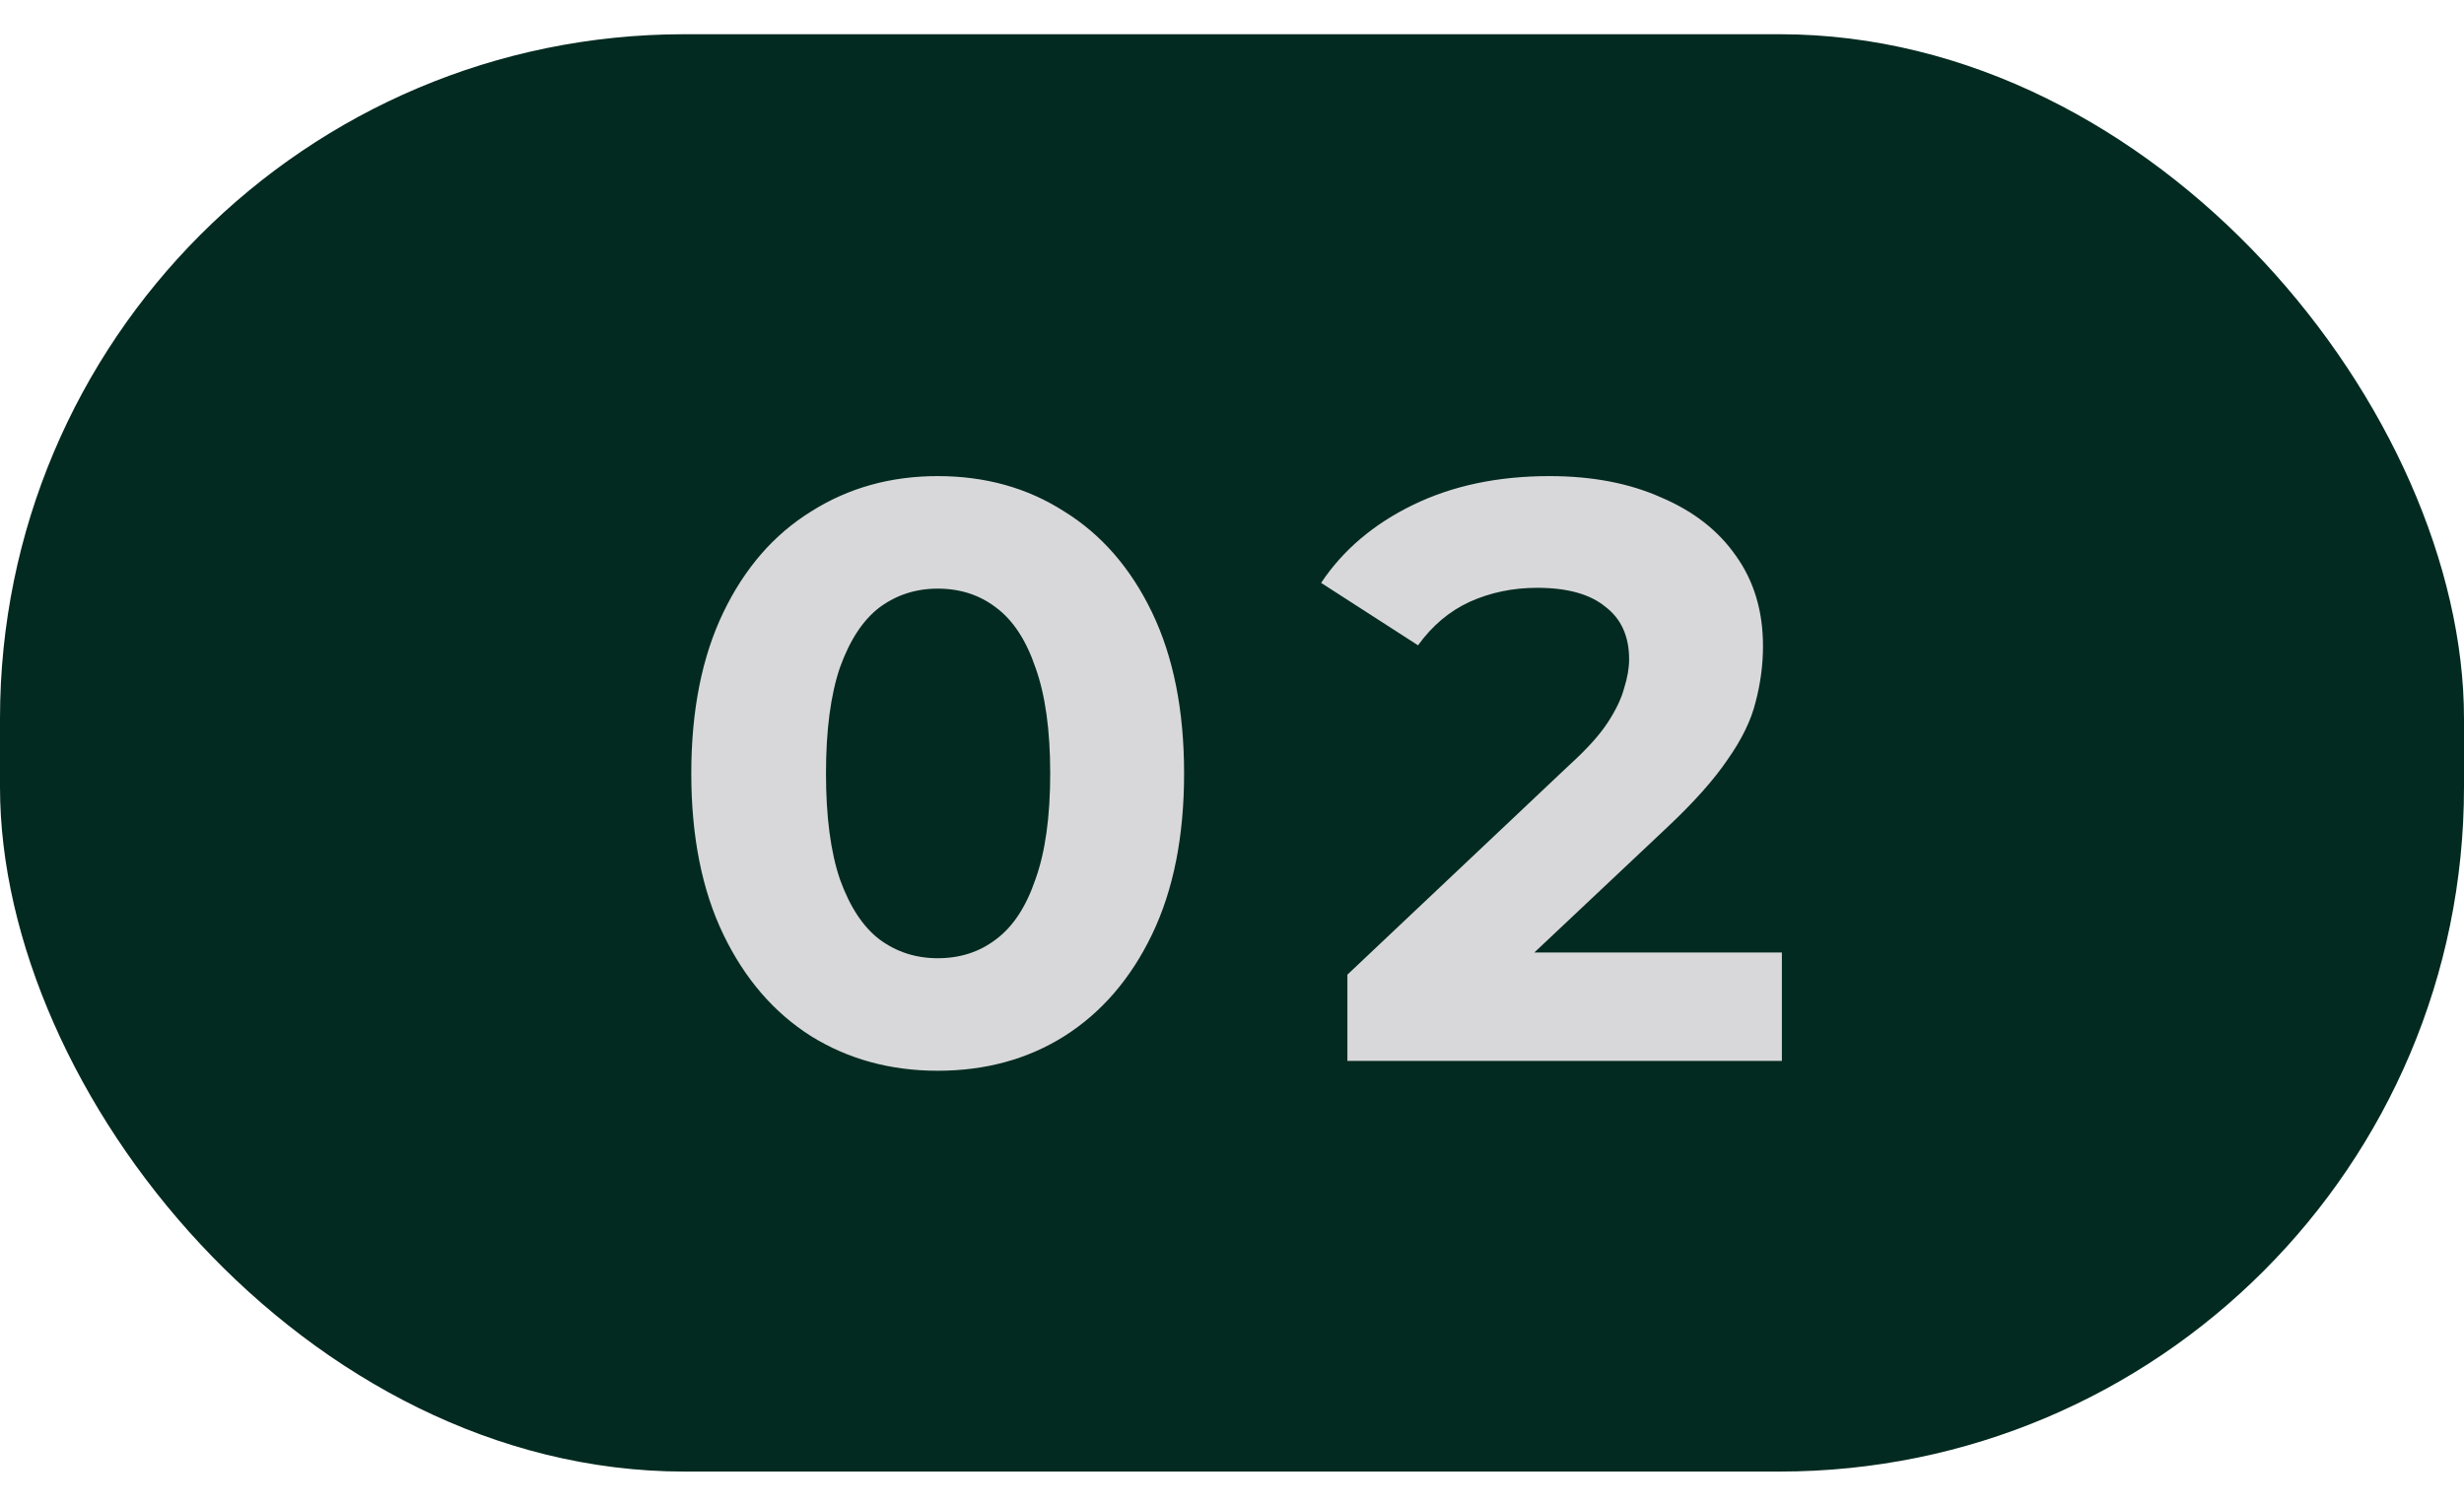
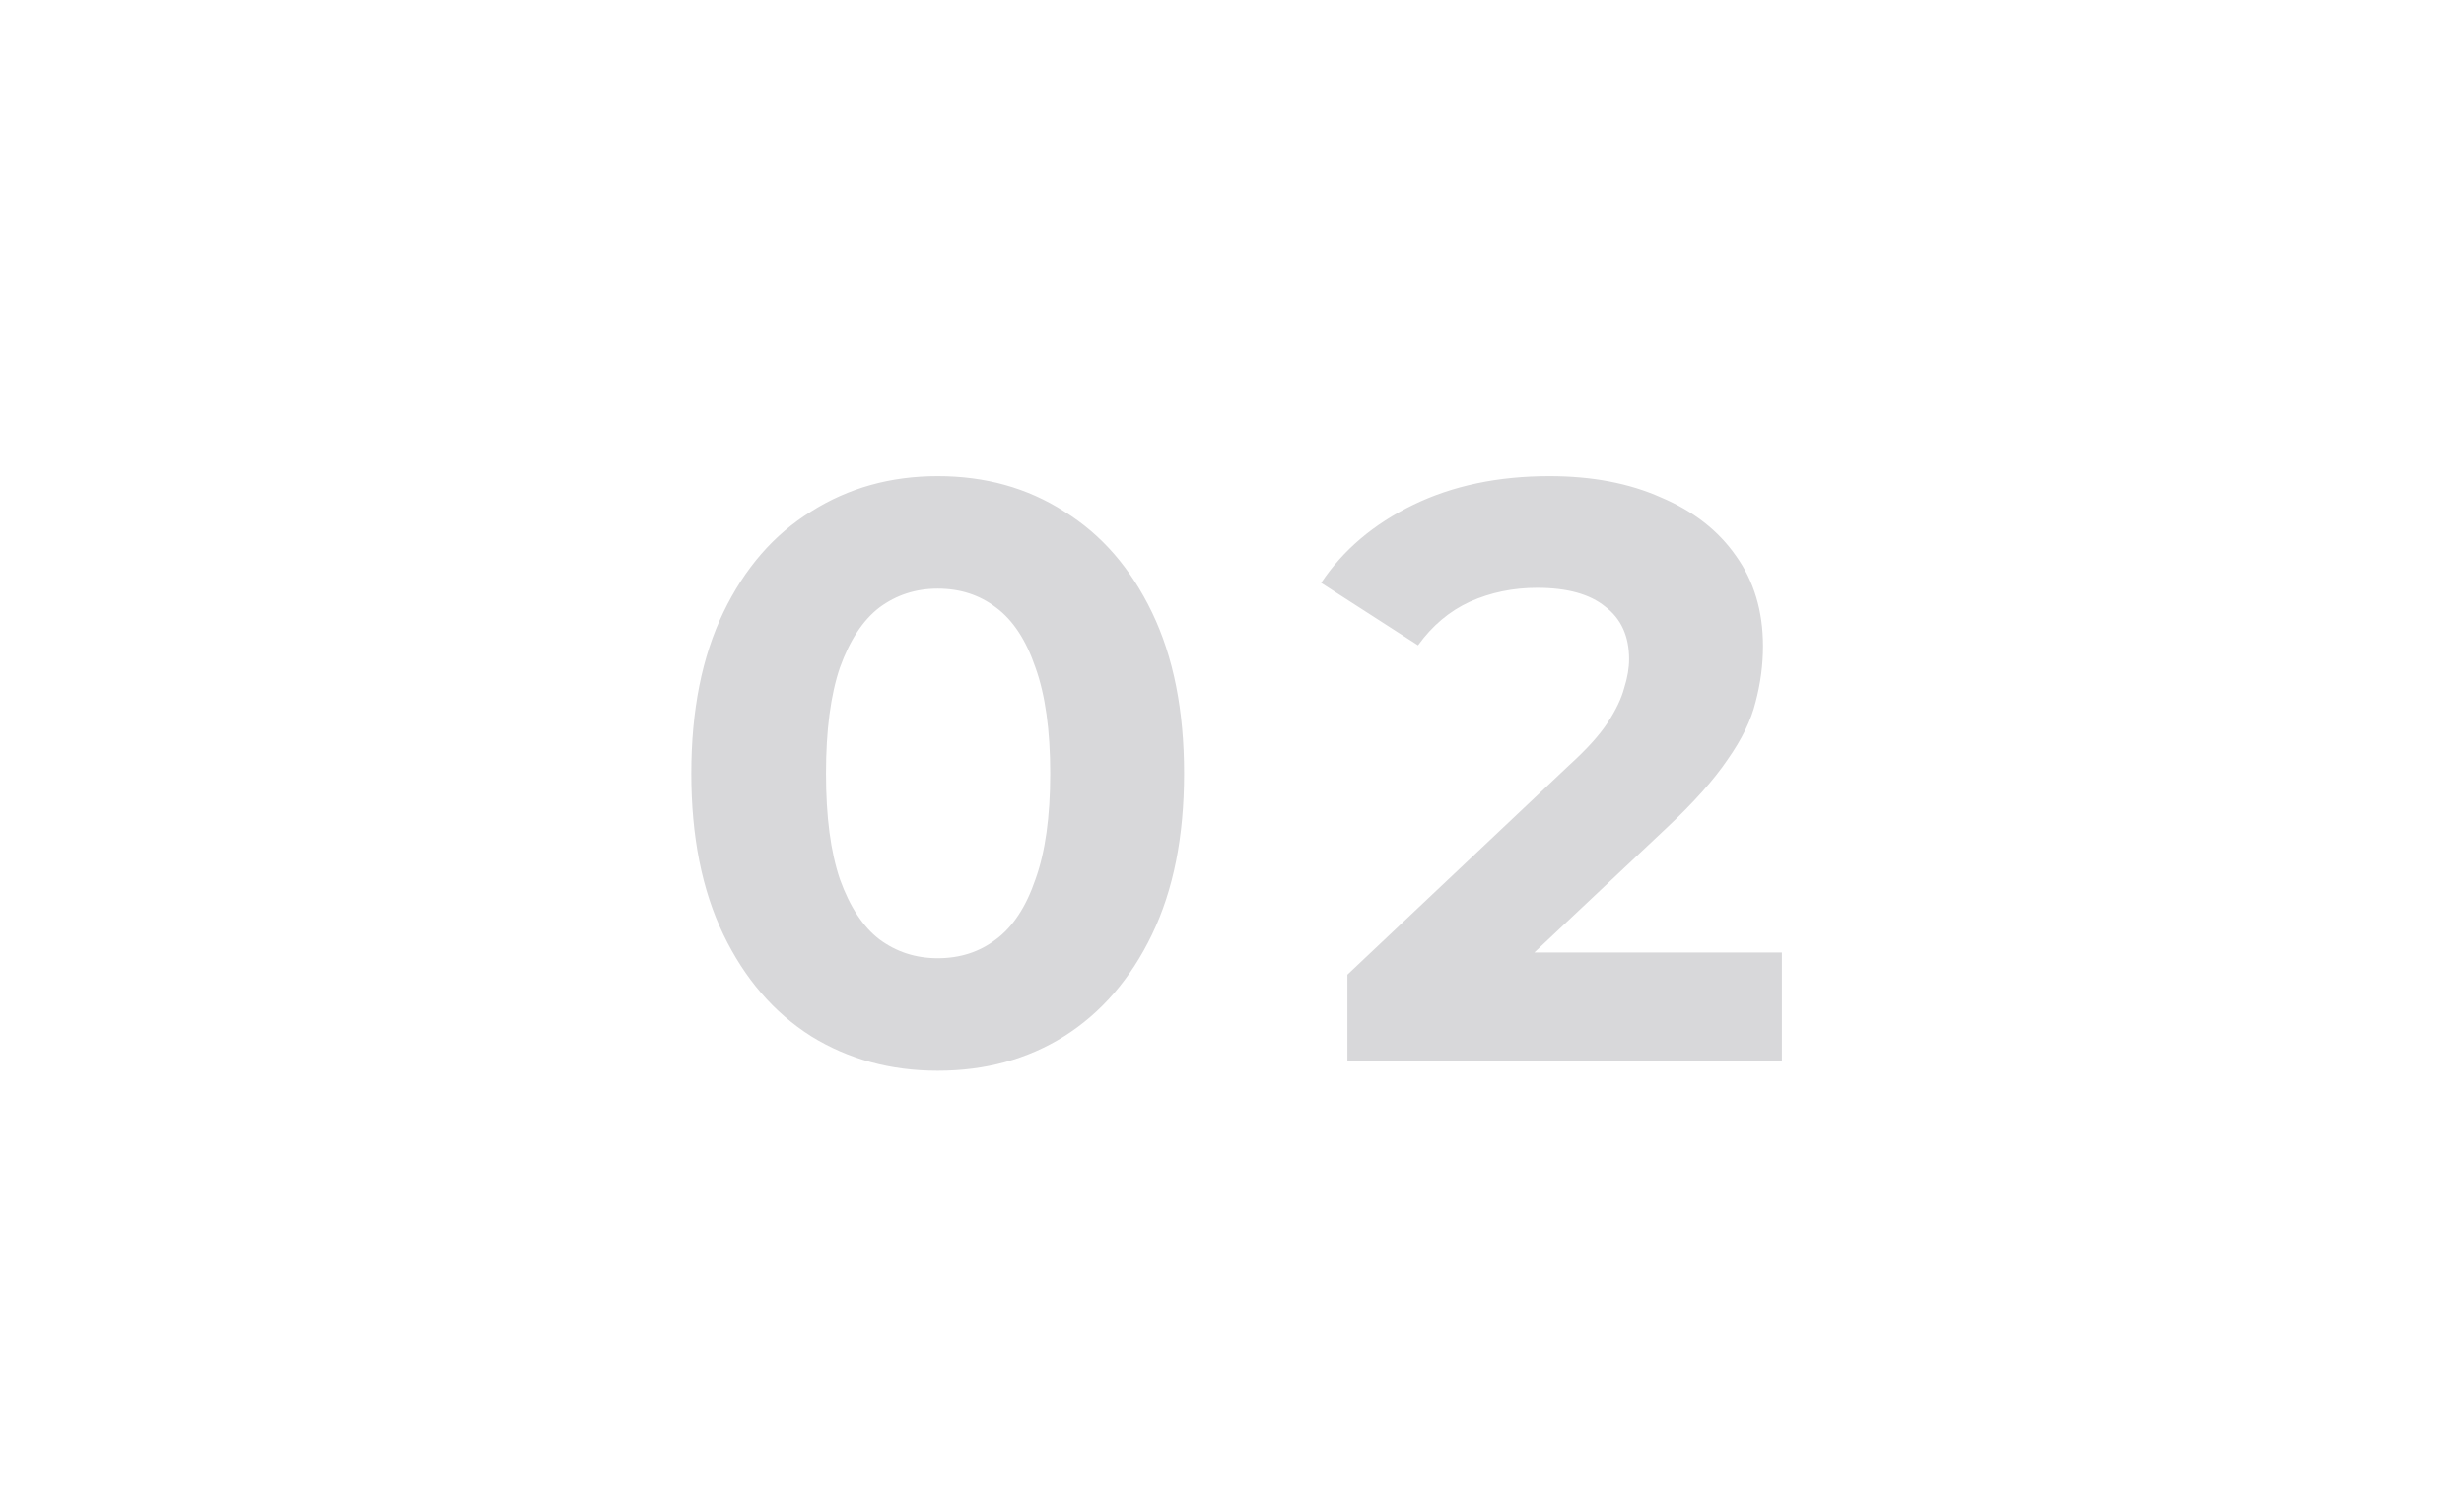
<svg xmlns="http://www.w3.org/2000/svg" width="36" height="22" viewBox="0 0 36 22" fill="none">
-   <rect y="0.5" width="36" height="21" rx="10" fill="#032A20" />
  <path d="M13.7 15.644C13.012 15.644 12.396 15.476 11.852 15.14C11.308 14.796 10.88 14.3 10.568 13.652C10.256 13.004 10.1 12.22 10.1 11.3C10.1 10.38 10.256 9.596 10.568 8.948C10.88 8.3 11.308 7.808 11.852 7.472C12.396 7.128 13.012 6.956 13.7 6.956C14.396 6.956 15.012 7.128 15.548 7.472C16.092 7.808 16.52 8.3 16.832 8.948C17.144 9.596 17.3 10.38 17.3 11.3C17.3 12.22 17.144 13.004 16.832 13.652C16.52 14.3 16.092 14.796 15.548 15.14C15.012 15.476 14.396 15.644 13.7 15.644ZM13.7 14C14.028 14 14.312 13.908 14.552 13.724C14.8 13.54 14.992 13.248 15.128 12.848C15.272 12.448 15.344 11.932 15.344 11.3C15.344 10.668 15.272 10.152 15.128 9.752C14.992 9.352 14.8 9.06 14.552 8.876C14.312 8.692 14.028 8.6 13.7 8.6C13.38 8.6 13.096 8.692 12.848 8.876C12.608 9.06 12.416 9.352 12.272 9.752C12.136 10.152 12.068 10.668 12.068 11.3C12.068 11.932 12.136 12.448 12.272 12.848C12.416 13.248 12.608 13.54 12.848 13.724C13.096 13.908 13.38 14 13.7 14ZM19.686 15.5V14.24L22.926 11.18C23.182 10.948 23.37 10.74 23.49 10.556C23.61 10.372 23.69 10.204 23.73 10.052C23.778 9.9 23.802 9.76 23.802 9.632C23.802 9.296 23.686 9.04 23.454 8.864C23.23 8.68 22.898 8.588 22.458 8.588C22.106 8.588 21.778 8.656 21.474 8.792C21.178 8.928 20.926 9.14 20.718 9.428L19.302 8.516C19.622 8.036 20.07 7.656 20.646 7.376C21.222 7.096 21.886 6.956 22.638 6.956C23.262 6.956 23.806 7.06 24.27 7.268C24.742 7.468 25.106 7.752 25.362 8.12C25.626 8.488 25.758 8.928 25.758 9.44C25.758 9.712 25.722 9.984 25.65 10.256C25.586 10.52 25.45 10.8 25.242 11.096C25.042 11.392 24.746 11.724 24.354 12.092L21.666 14.624L21.294 13.916H26.034V15.5H19.686Z" fill="#D8D8DA" />
</svg>